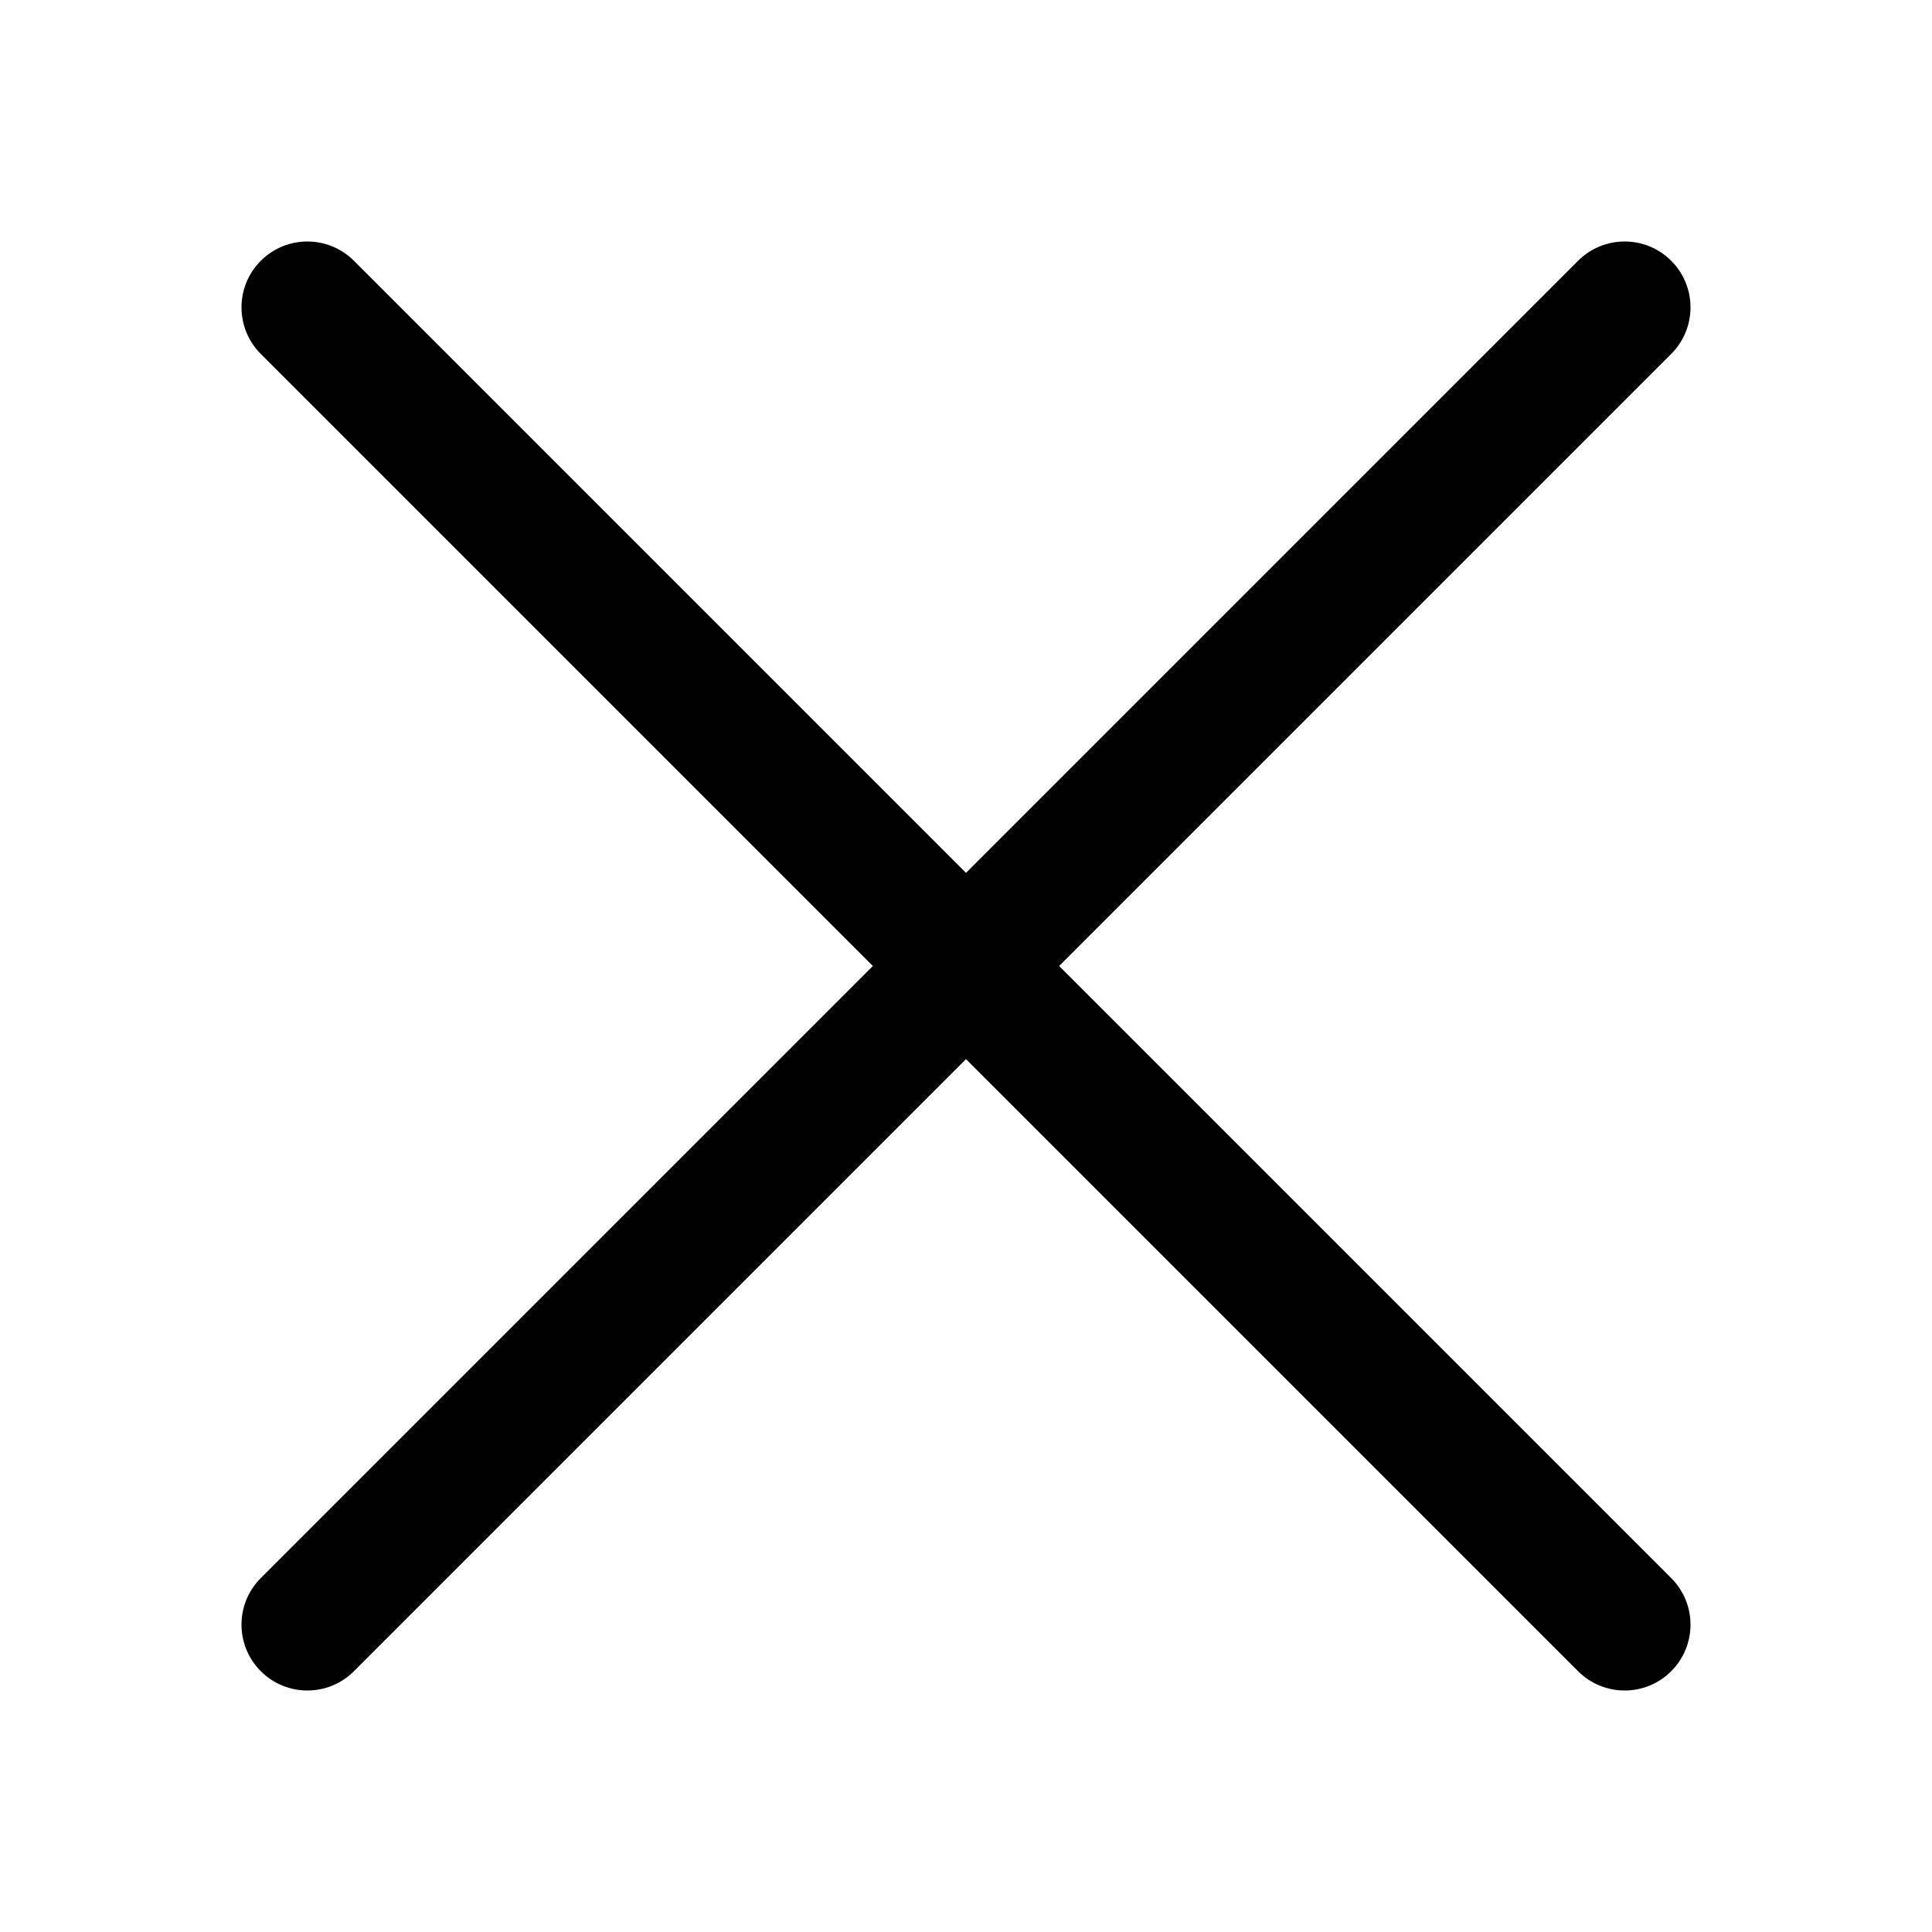
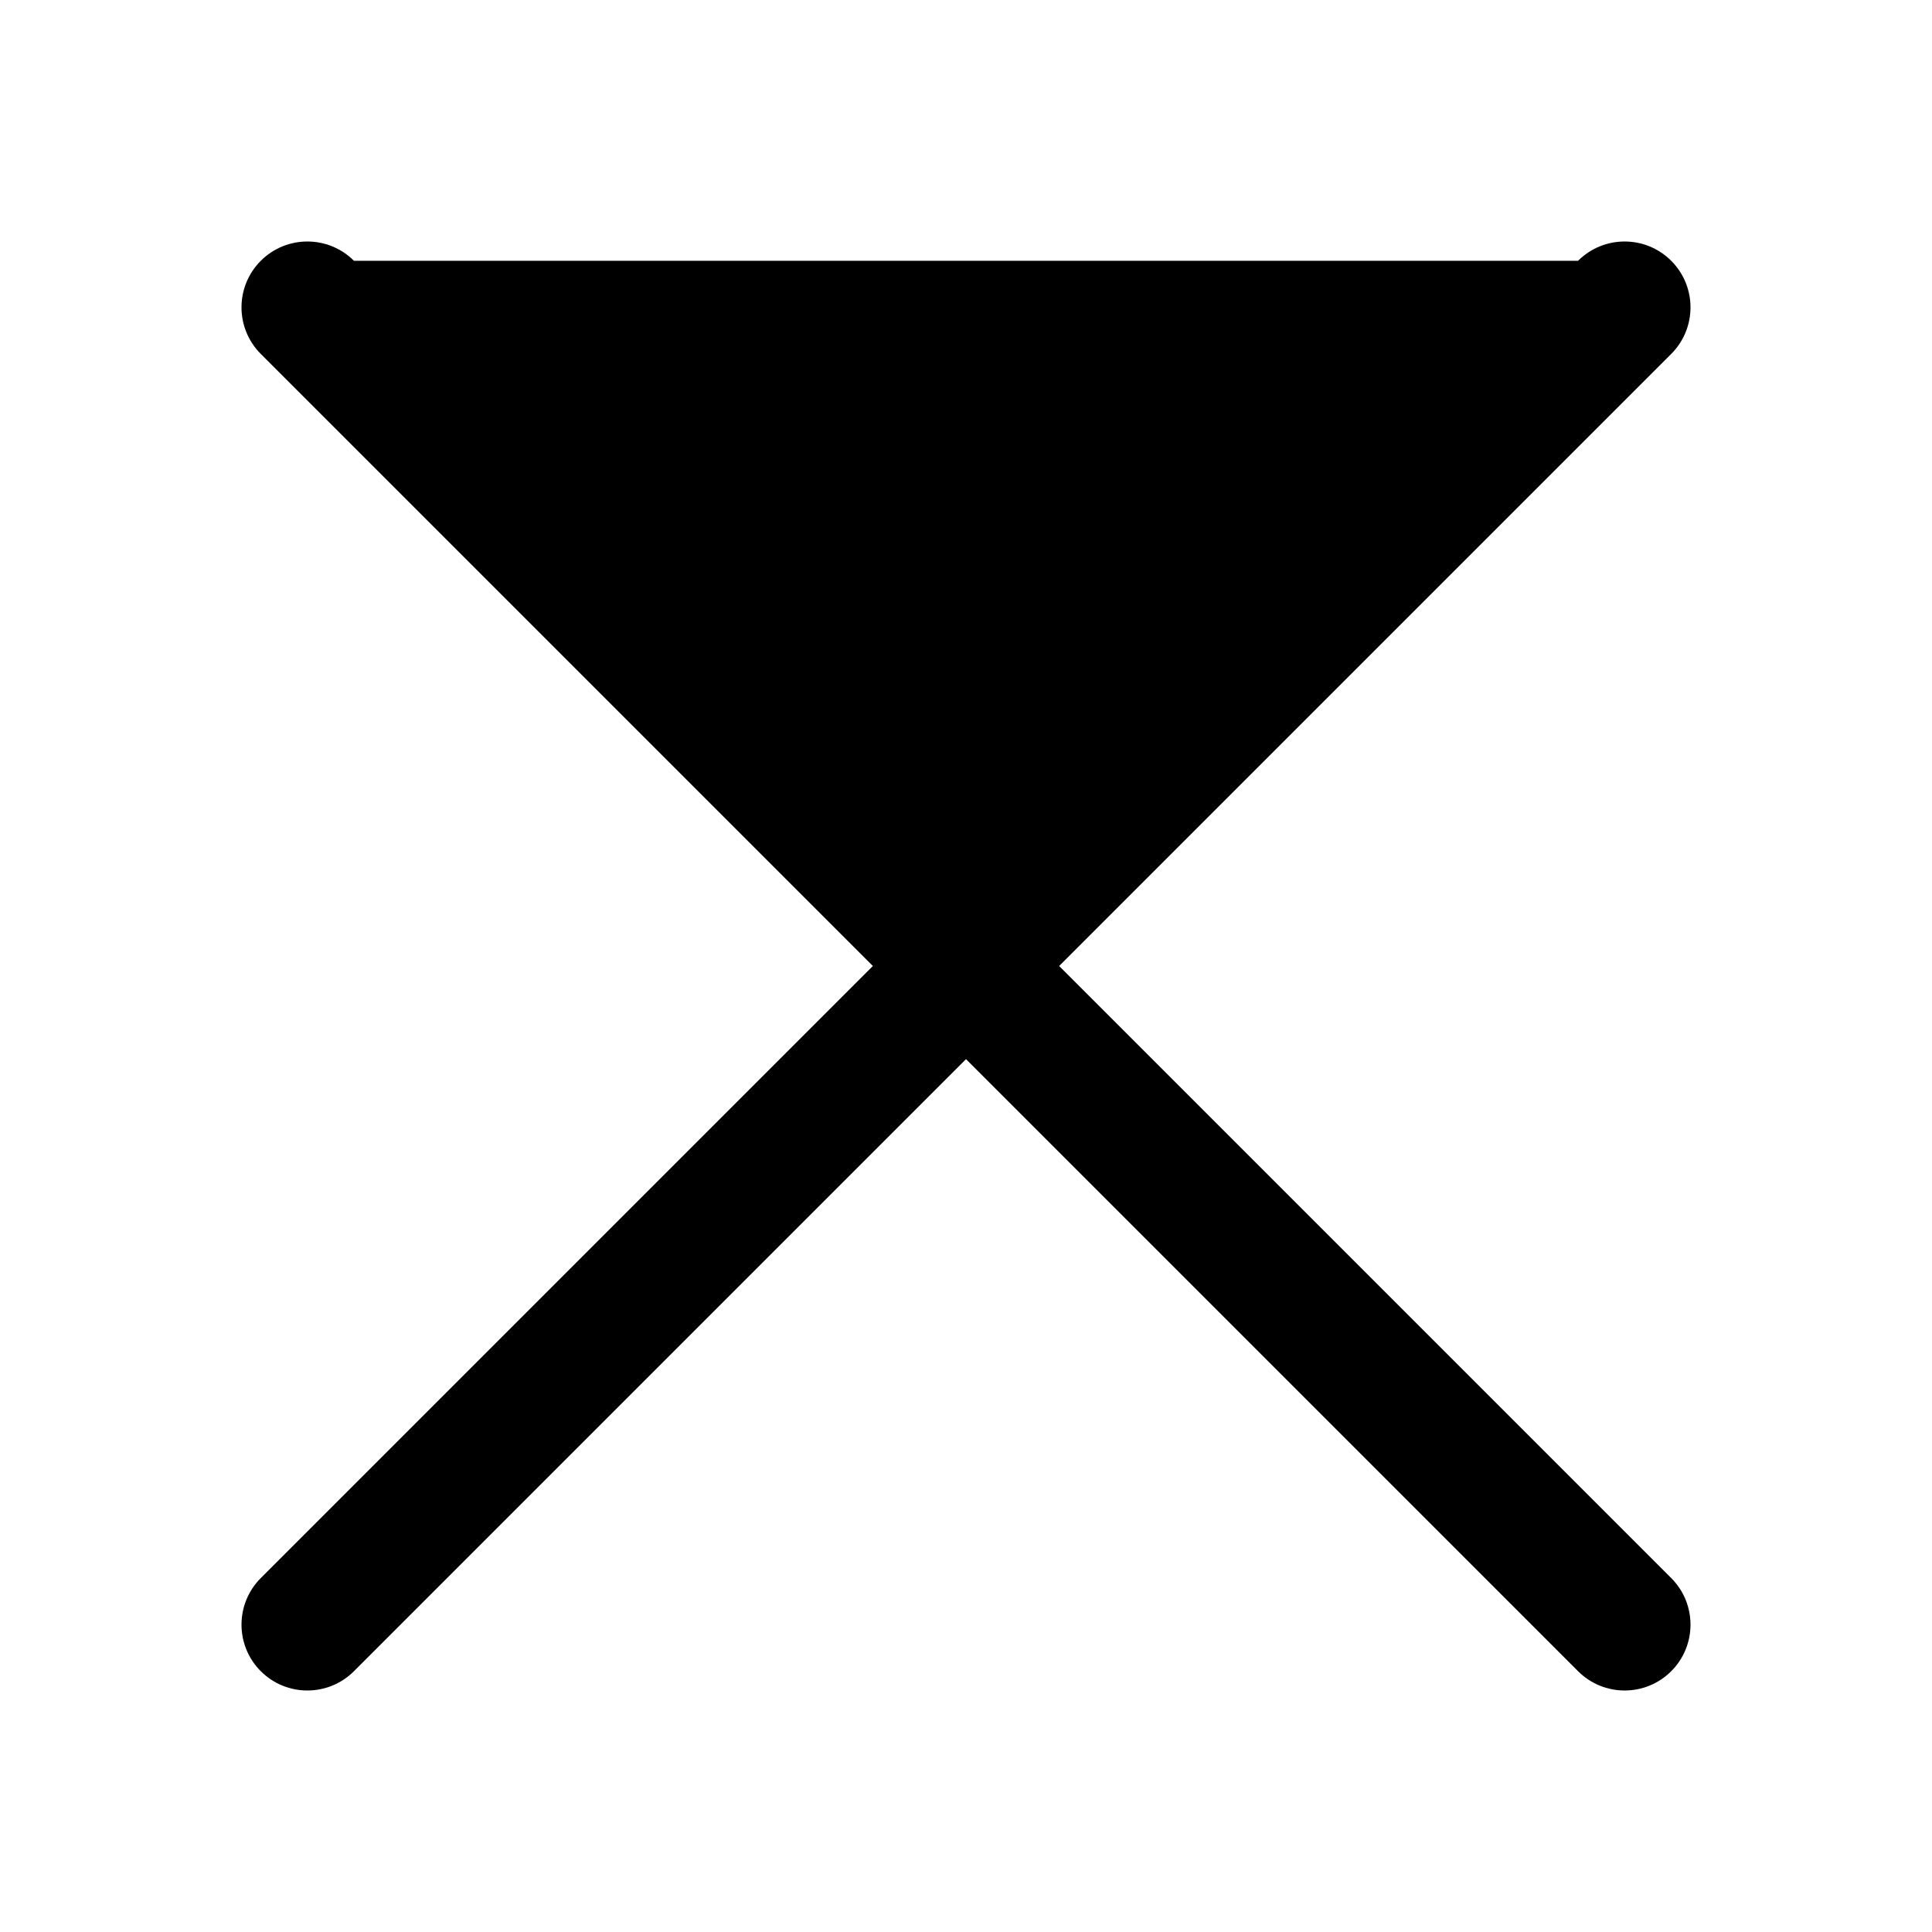
<svg xmlns="http://www.w3.org/2000/svg" width="400" height="400" viewBox="0 0 400 400" fill="none">
-   <path d="M346.006 73.279C351.331 67.953 351.331 59.319 346.006 53.994C340.681 48.669 332.047 48.669 326.721 53.994L200 180.715L73.279 53.994C67.953 48.669 59.319 48.669 53.994 53.994C48.669 59.319 48.669 67.953 53.994 73.279L180.715 200L53.994 326.721C48.669 332.047 48.669 340.681 53.994 346.006C59.319 351.331 67.953 351.331 73.279 346.006L200 219.285L326.721 346.006C332.047 351.331 340.681 351.331 346.006 346.006C351.331 340.681 351.331 332.047 346.006 326.721L219.285 200L346.006 73.279Z" fill="black" />
+   <path d="M346.006 73.279C351.331 67.953 351.331 59.319 346.006 53.994C340.681 48.669 332.047 48.669 326.721 53.994L73.279 53.994C67.953 48.669 59.319 48.669 53.994 53.994C48.669 59.319 48.669 67.953 53.994 73.279L180.715 200L53.994 326.721C48.669 332.047 48.669 340.681 53.994 346.006C59.319 351.331 67.953 351.331 73.279 346.006L200 219.285L326.721 346.006C332.047 351.331 340.681 351.331 346.006 346.006C351.331 340.681 351.331 332.047 346.006 326.721L219.285 200L346.006 73.279Z" fill="black" />
</svg>